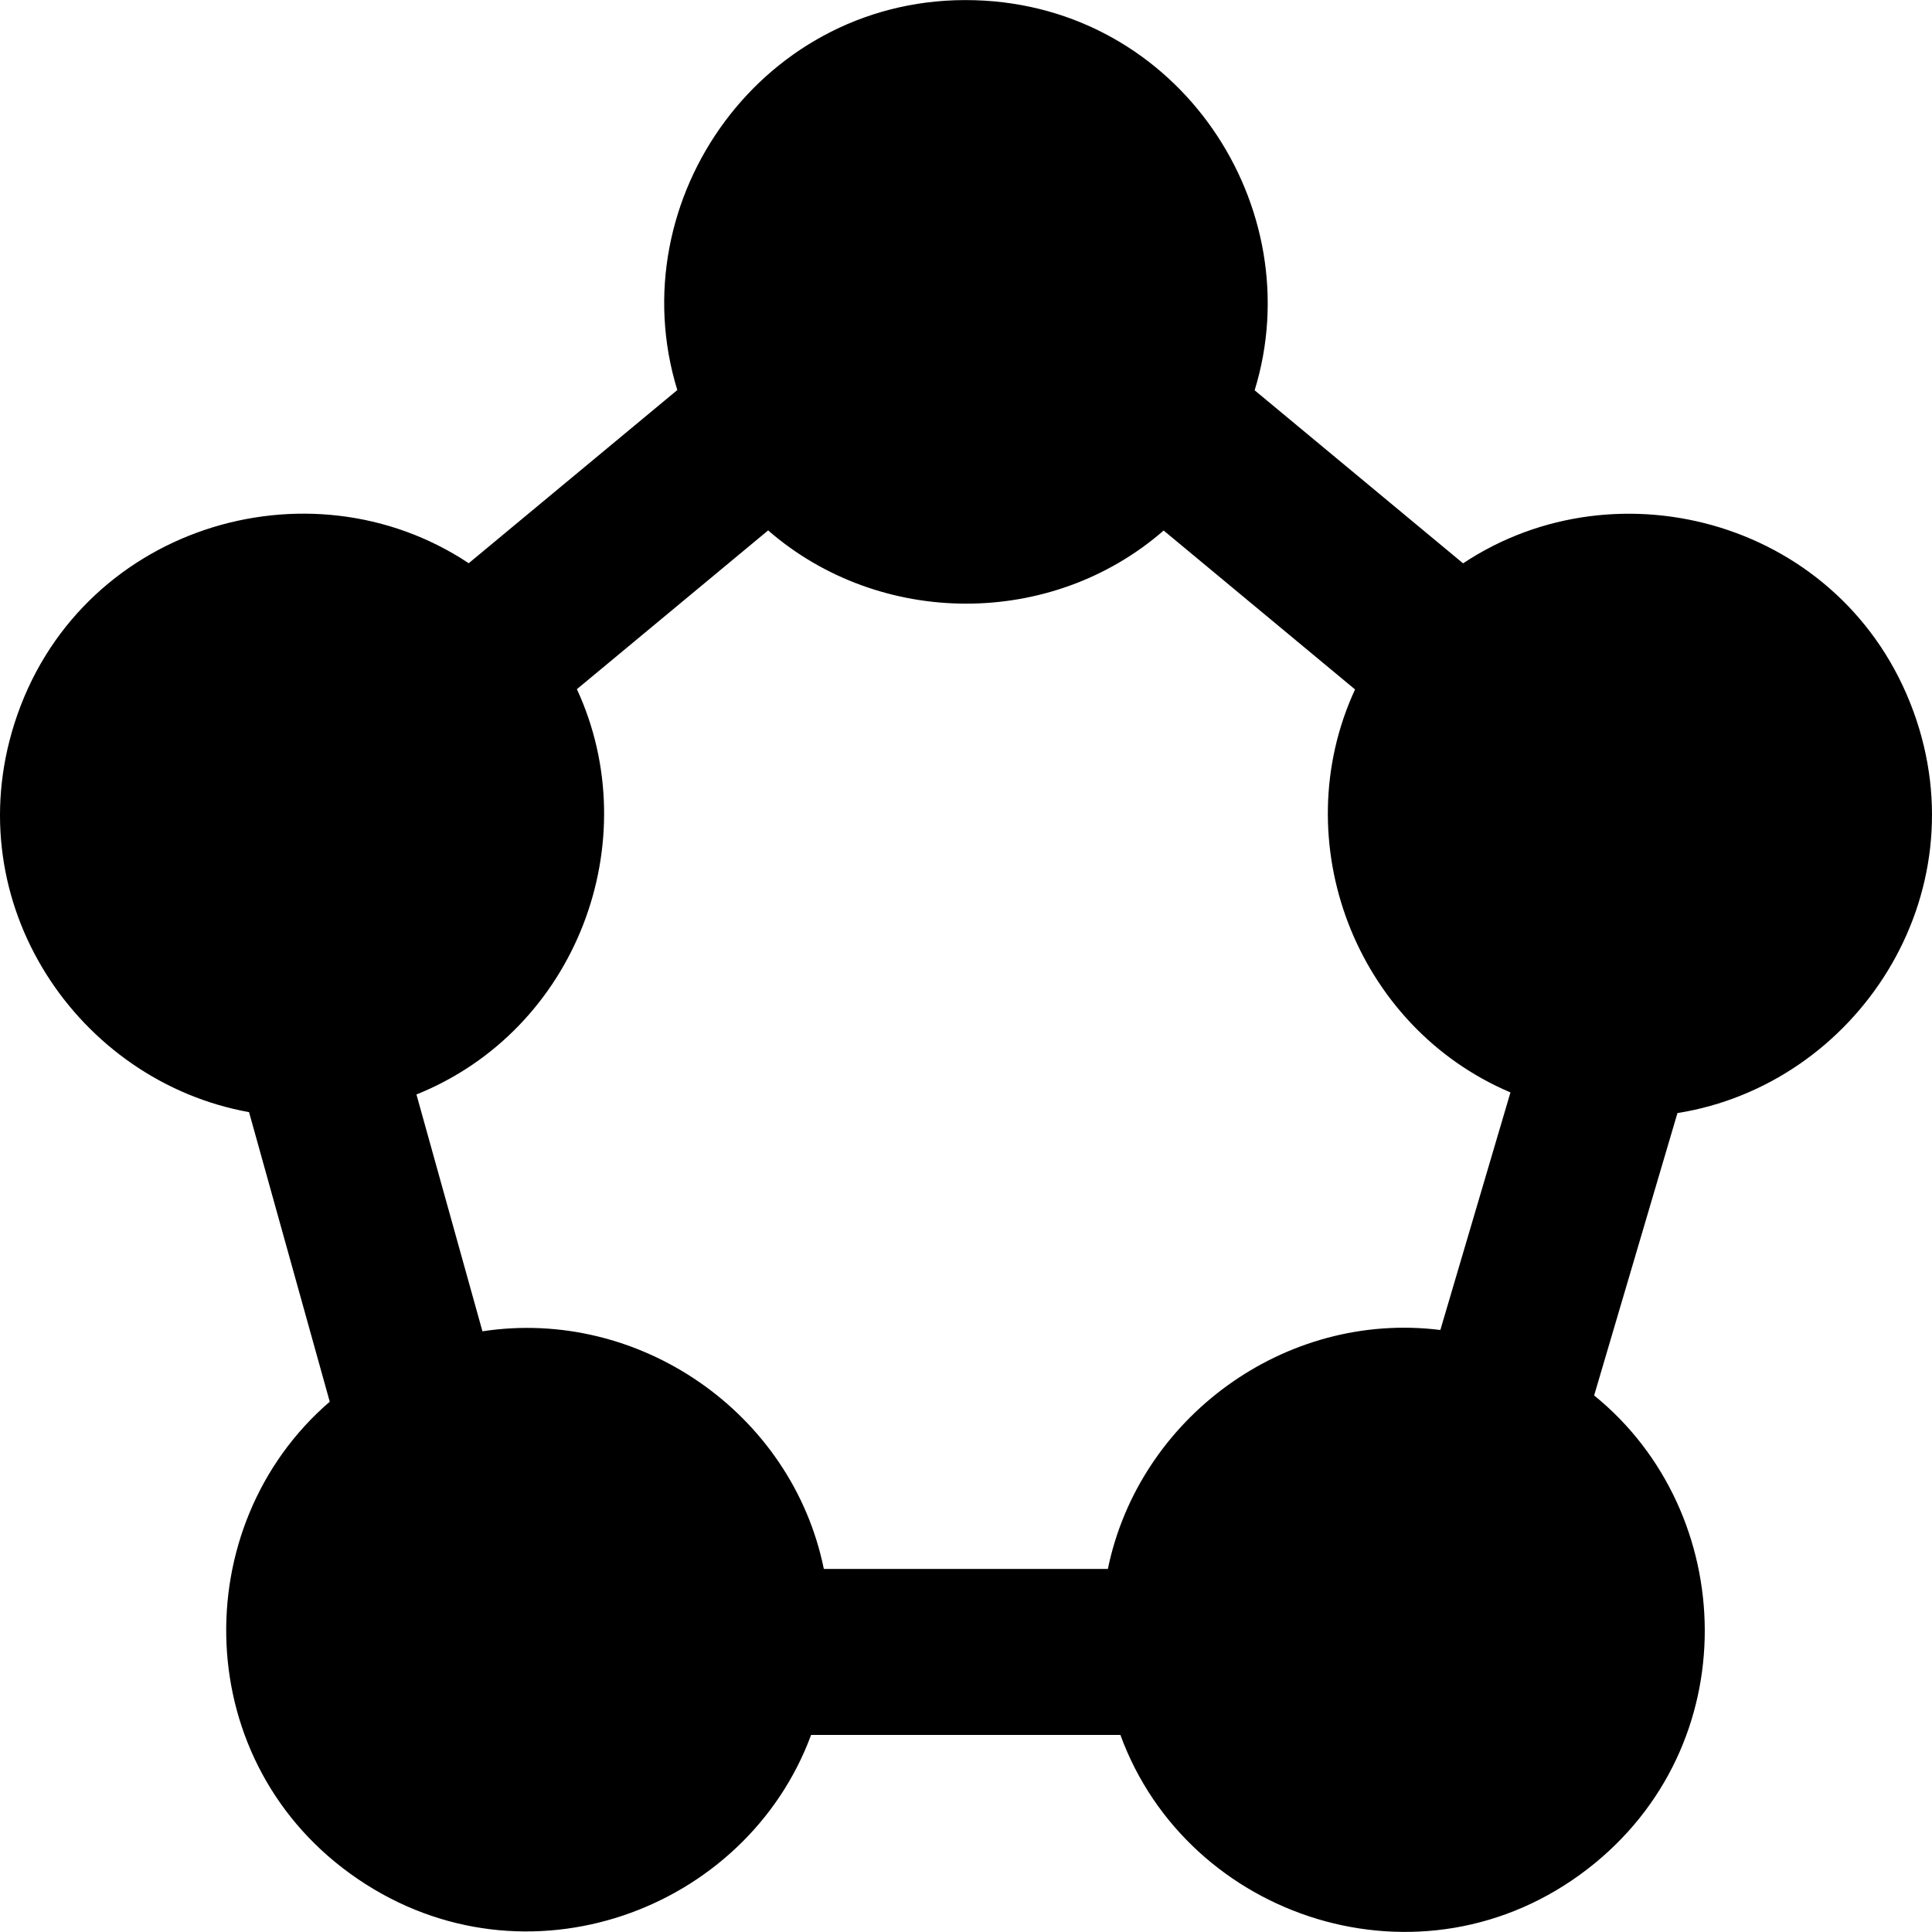
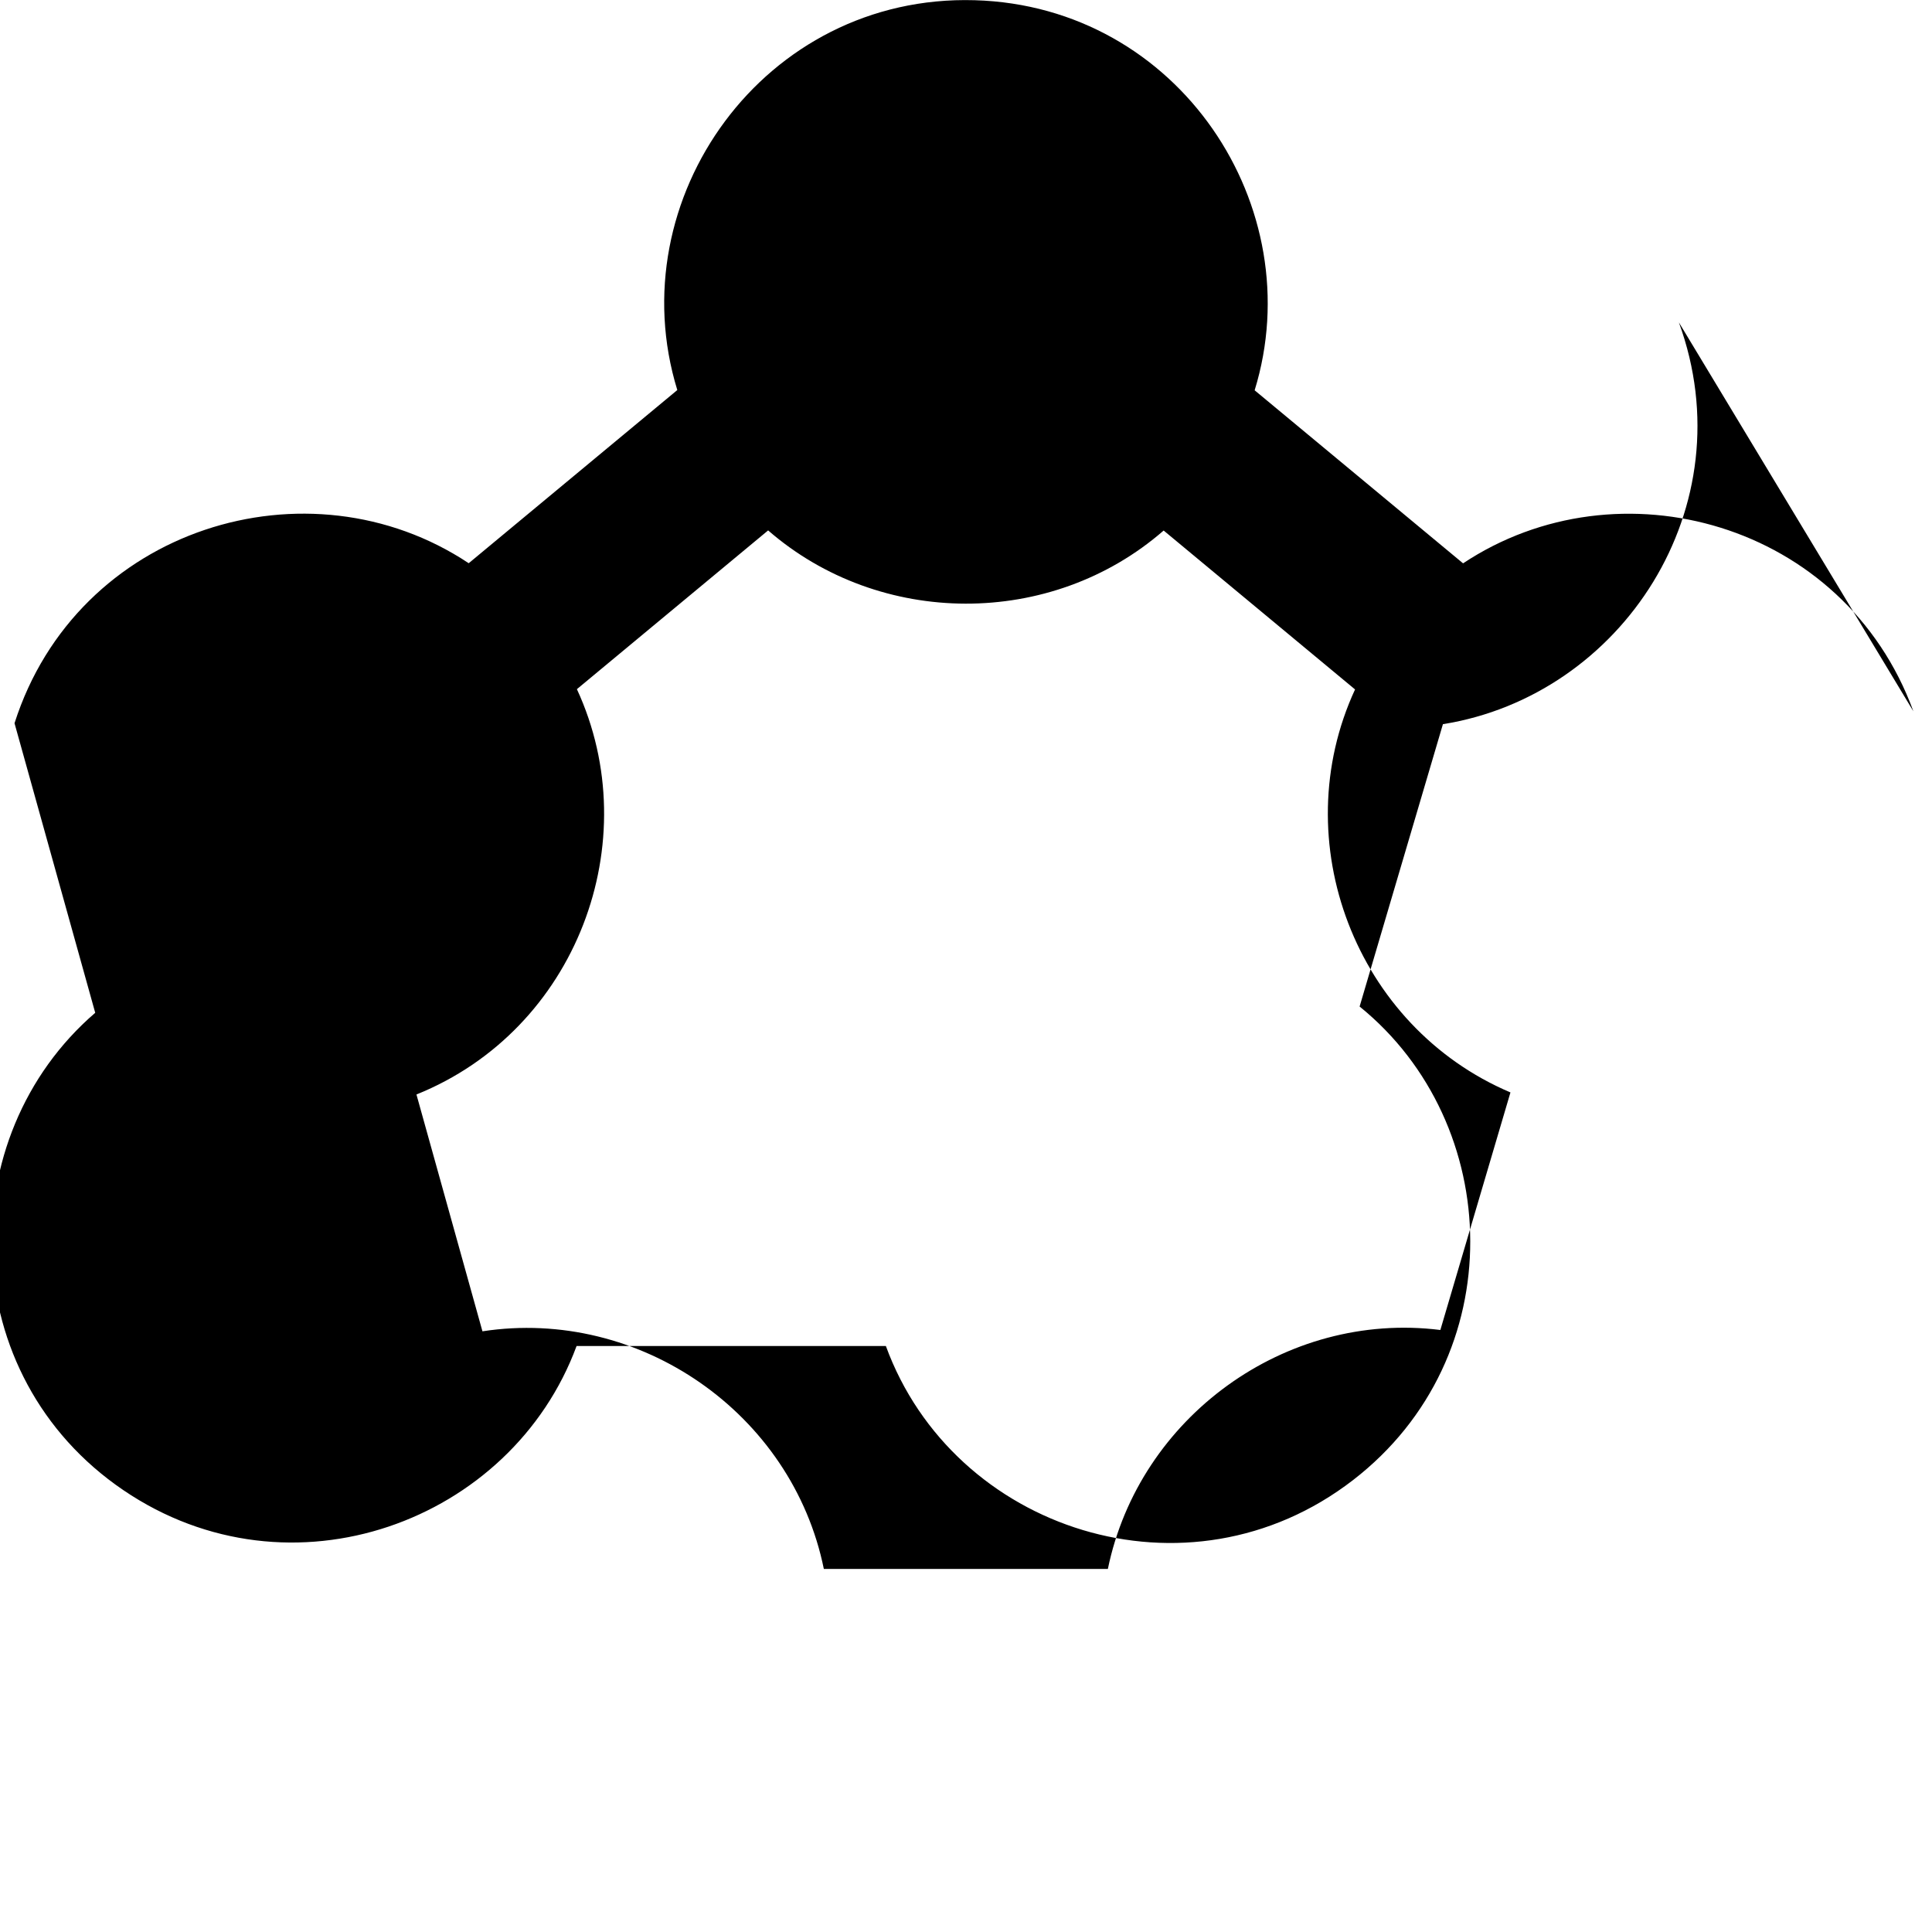
<svg xmlns="http://www.w3.org/2000/svg" width="800" height="800" viewBox="0 0 512 512">
-   <path fill="currentColor" d="M507.068 188.5c-18.305-50.06-78.104-66.608-119.336-39.208l-55.238-45.86C347.424 54.955 312.545 1.63 258.318.057c-55.846-1.62-94.39 52.747-78.826 103.31l-55.277 45.891c-42.492-28.237-103.813-9.494-120.367 42.404C-11.444 239.605 20.796 286.595 66 294.728l21.387 76.738c-38.19 32.88-37.263 96.126 7.468 126.514c44.314 30.104 102.873 8.432 120.096-38.207h81.964c17.847 48.875 80.026 69.33 123.81 35.53c42.17-32.553 40.07-94.432 1.737-125.498l22.079-74.826c47.395-7.553 80.411-57.571 62.527-106.48M293.596 415.783h-75.27c-8.408-41.328-48.919-69.346-90.473-62.973l-17.49-62.761c42.473-17.089 61.169-67.067 42.522-107.414l50.678-42.072c29.563 25.716 74.975 26.034 104.818.034l50.722 42.111c-18.598 40.235.075 89.356 41.183 106.797l-18.577 62.955c-41.13-5.136-79.856 23.192-88.113 63.323" />
+   <path fill="currentColor" d="M507.068 188.5c-18.305-50.06-78.104-66.608-119.336-39.208l-55.238-45.86C347.424 54.955 312.545 1.63 258.318.057c-55.846-1.62-94.39 52.747-78.826 103.31l-55.277 45.891c-42.492-28.237-103.813-9.494-120.367 42.404l21.387 76.738c-38.19 32.88-37.263 96.126 7.468 126.514c44.314 30.104 102.873 8.432 120.096-38.207h81.964c17.847 48.875 80.026 69.33 123.81 35.53c42.17-32.553 40.07-94.432 1.737-125.498l22.079-74.826c47.395-7.553 80.411-57.571 62.527-106.48M293.596 415.783h-75.27c-8.408-41.328-48.919-69.346-90.473-62.973l-17.49-62.761c42.473-17.089 61.169-67.067 42.522-107.414l50.678-42.072c29.563 25.716 74.975 26.034 104.818.034l50.722 42.111c-18.598 40.235.075 89.356 41.183 106.797l-18.577 62.955c-41.13-5.136-79.856 23.192-88.113 63.323" />
</svg>